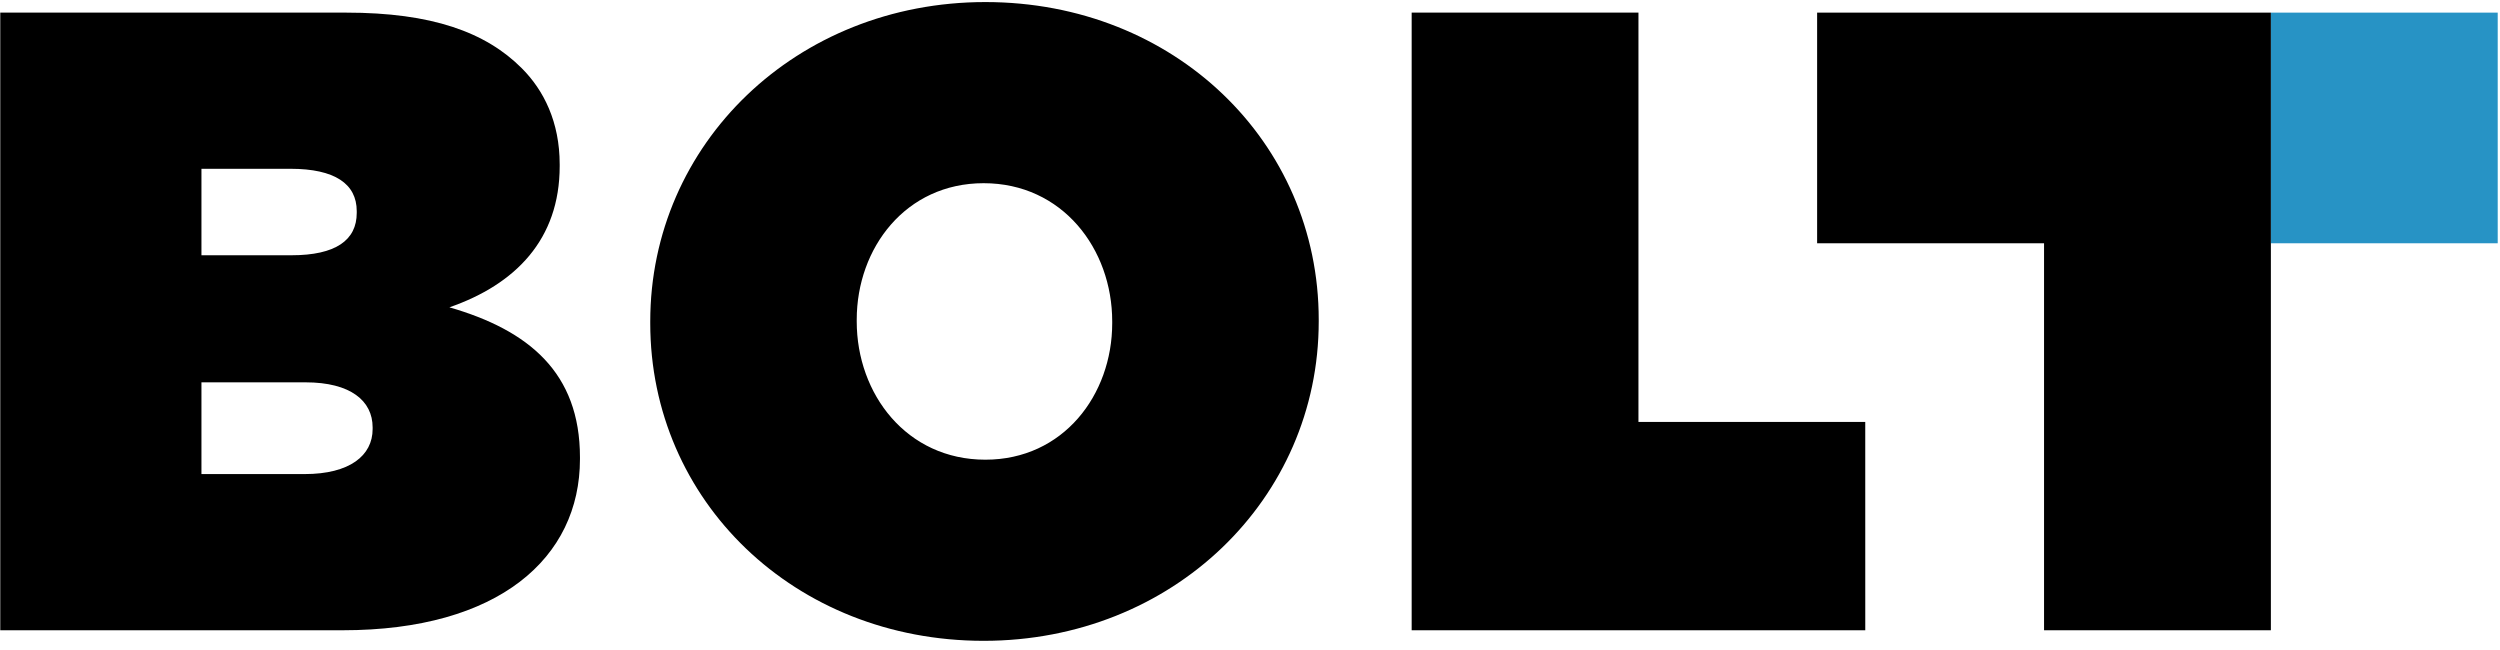
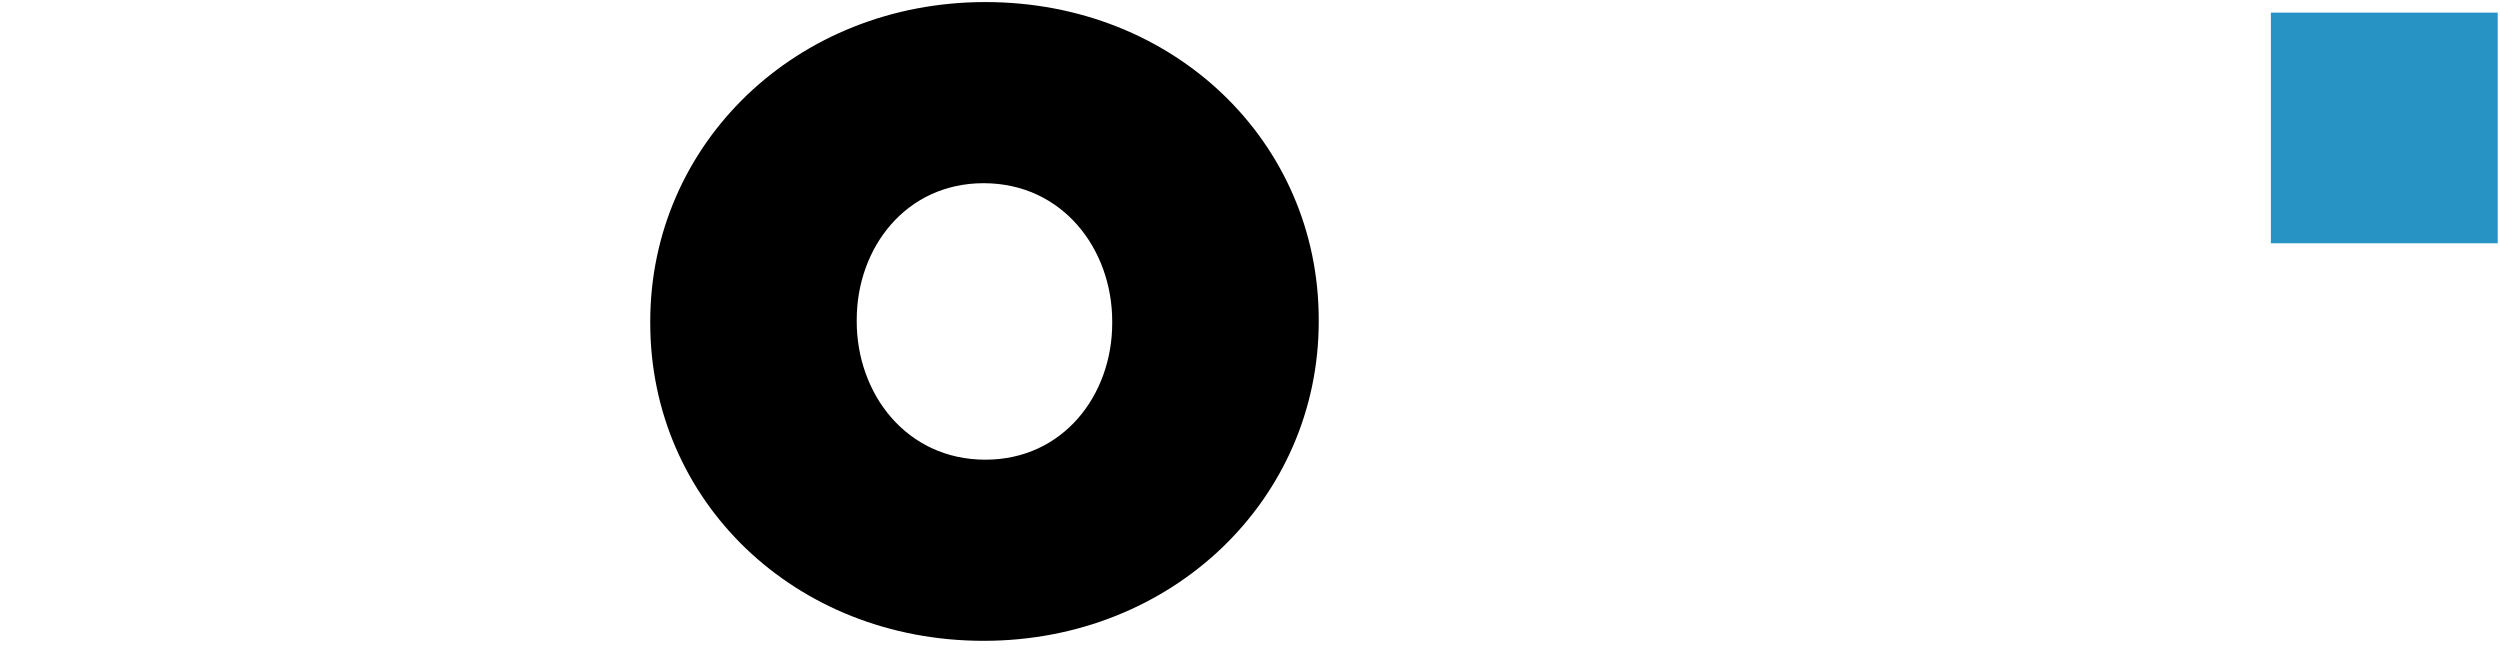
<svg xmlns="http://www.w3.org/2000/svg" width="200px" height="52px" viewBox="0 0 200 52" version="1.1">
  <title>BOLT_Logo_RGB_blackbg</title>
  <desc>Created with Sketch.</desc>
  <g id="Key-Pages" stroke="none" stroke-width="1" fill="none" fill-rule="evenodd">
    <g id="Desktop:-casestudy-bolt" transform="translate(-620, -1219)">
      <g id="BOLT_Logo_RGB_blackbg" transform="translate(620, 1219)">
        <polygon id="Fill-3" fill="#2793C5" points="181.67 19.462 199.817 19.462 199.817 1.01 181.67 1.01" />
-         <polyline id="Fill-4" fill="#000000" points="112.933 50.421 149.222 50.421 149.22 33.755 131.076 33.755 131.077 1.01 112.933 1.01 112.933 50.421" />
-         <polyline id="Fill-5" fill="#000000" points="145.37 1.01 145.37 19.462 163.524 19.462 163.524 50.421 181.67 50.421 181.67 1.01 145.37 1.01" />
-         <path d="M29.81,34.326 C29.81,36.445 27.975,37.926 24.374,37.926 L16.116,37.926 L16.116,30.587 L24.445,30.587 C28.044,30.587 29.81,32.068 29.81,34.187 L29.81,34.326 Z M16.116,13.503 L23.245,13.503 C26.776,13.503 28.539,14.703 28.539,16.892 L28.539,17.032 C28.539,19.221 26.844,20.421 23.316,20.421 L16.116,20.421 L16.116,13.503 Z M35.952,24.586 C41.244,22.75 44.775,19.15 44.775,13.293 L44.775,13.151 C44.775,9.762 43.505,7.221 41.739,5.456 C38.845,2.563 34.538,1.01 27.691,1.01 L0.022,1.01 L0.022,50.421 L27.41,50.421 C39.903,50.421 46.397,44.634 46.397,36.726 L46.397,36.586 C46.397,29.81 42.303,26.42 35.952,24.586 L35.952,24.586 Z" id="Fill-6" fill="#000000" />
        <path d="M88.977,25.855 C88.977,31.595 85.059,36.775 78.829,36.775 C72.529,36.775 68.538,31.524 68.538,25.715 L68.538,25.576 C68.538,19.836 72.459,14.656 78.69,14.656 C84.988,14.656 88.977,19.904 88.977,25.715 L88.977,25.855 Z M78.829,0.165 C63.708,0.165 52.02,11.506 52.02,25.715 L52.02,25.855 C52.02,40.065 63.569,51.266 78.69,51.266 C93.808,51.266 105.498,39.925 105.498,25.715 L105.498,25.576 C105.498,11.366 93.949,0.165 78.829,0.165 L78.829,0.165 Z" id="Fill-7" fill="#000000" />
      </g>
    </g>
  </g>
</svg>